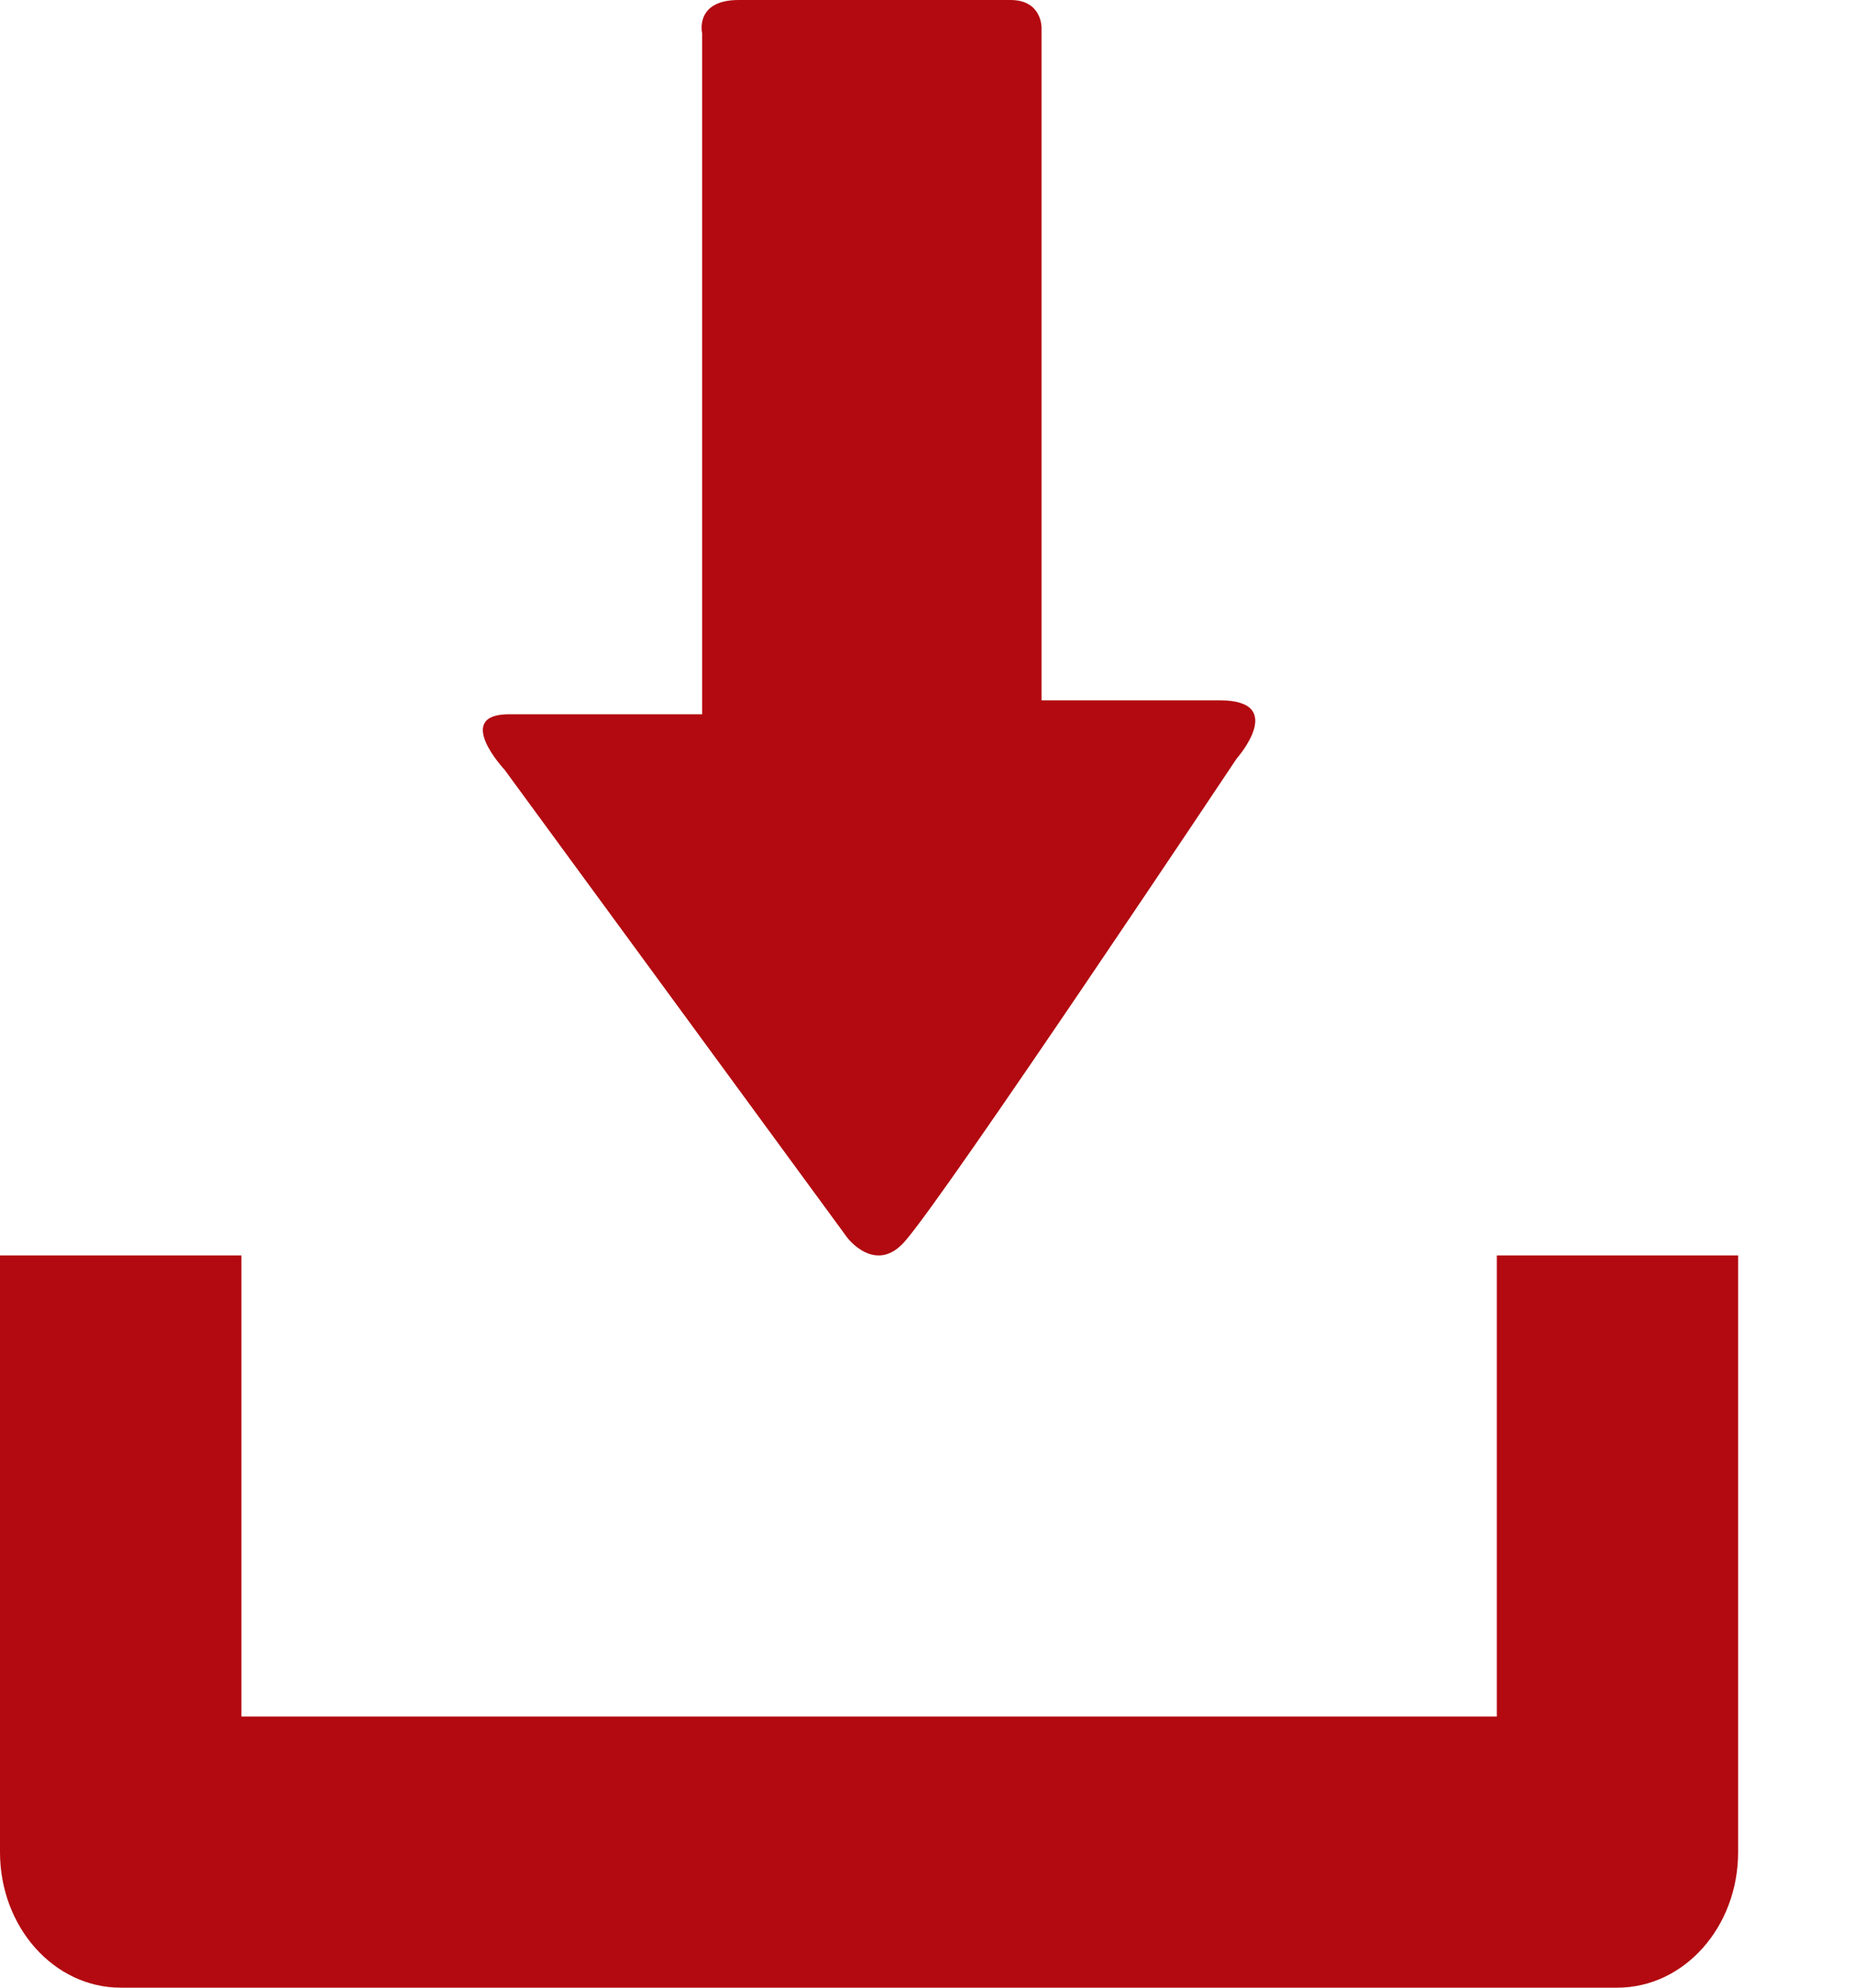
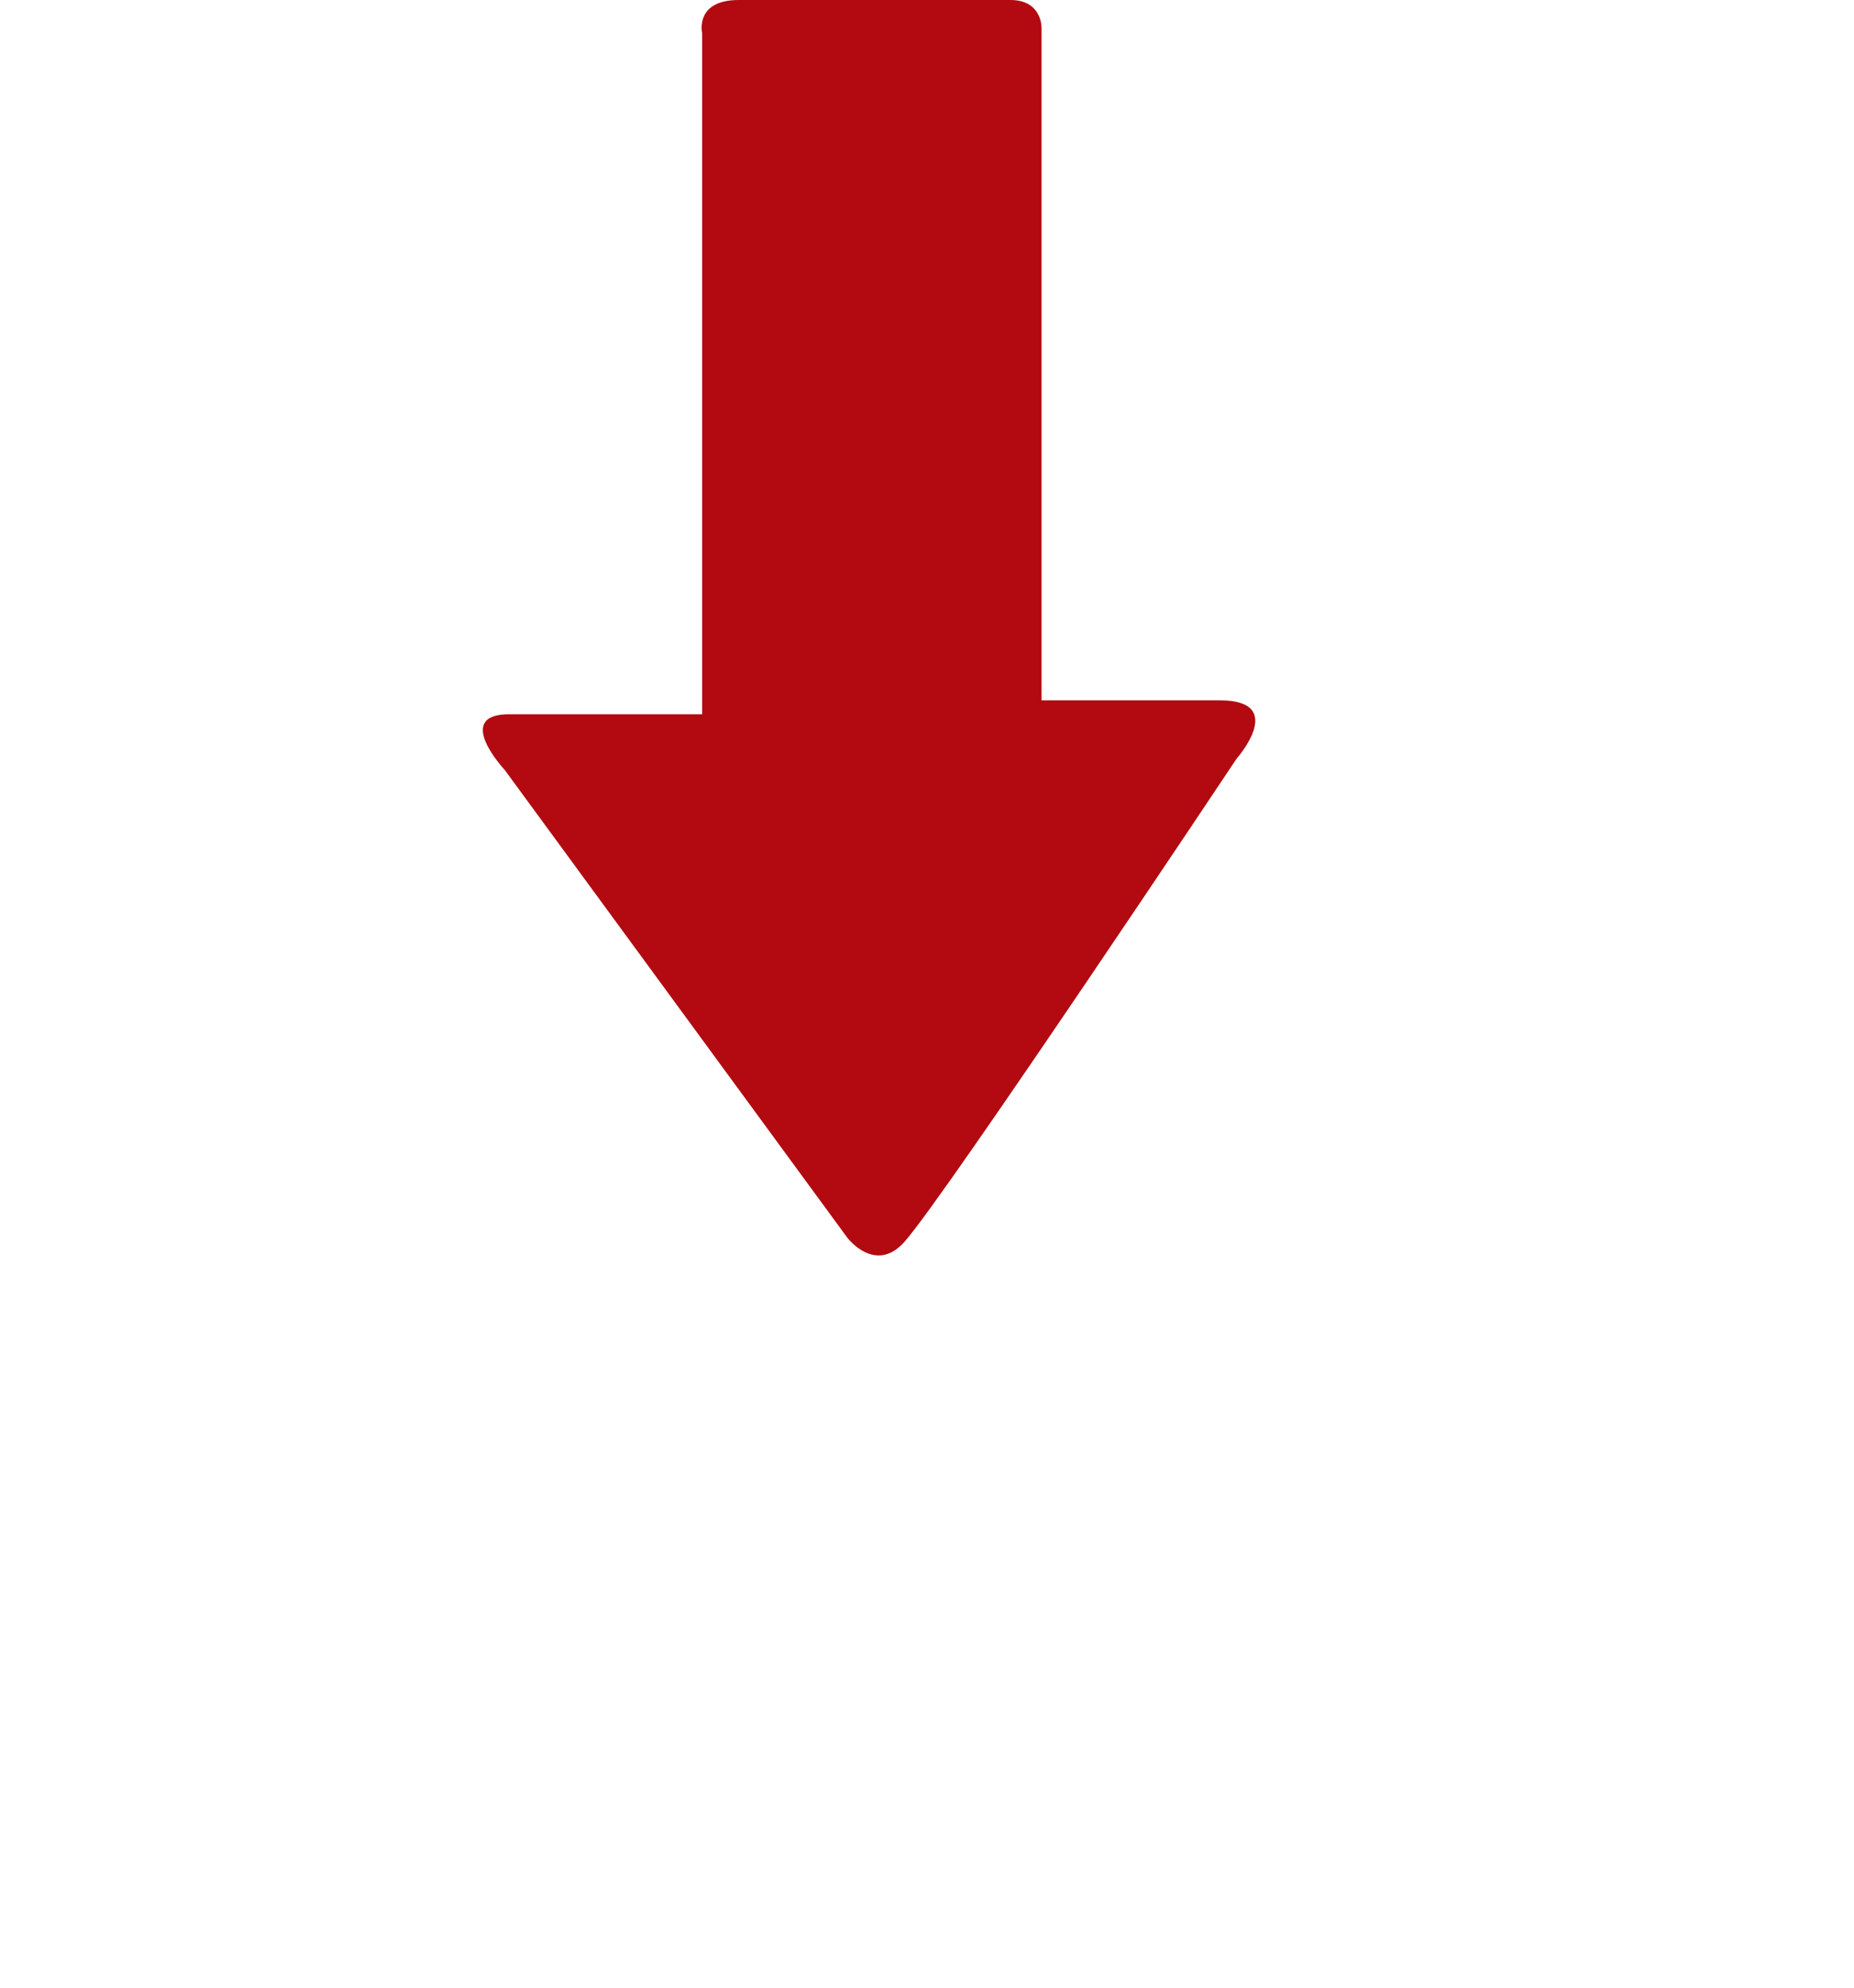
<svg xmlns="http://www.w3.org/2000/svg" width="14" height="15" viewBox="0 0 14 15">
  <g fill="#B20A10" fill-rule="evenodd">
-     <path d="M11.303 9.474v3.48h-9.48v-3.48H0v4.503C0 14.542.407 15 .912 15h11.3c.505 0 .913-.457.913-1.023V9.474h-1.822z" />
    <path d="M6.398 9.34L3.811 5.81s-.393-.42.034-.42h1.457v-.718V.25S5.244 0 5.578 0H7.63c.24 0 .235.21.235.21V5.285H9.21c.518 0 .128.44.128.44s-2.2 3.3-2.507 3.645c-.221.251-.433-.03-.433-.03z" />
  </g>
</svg>